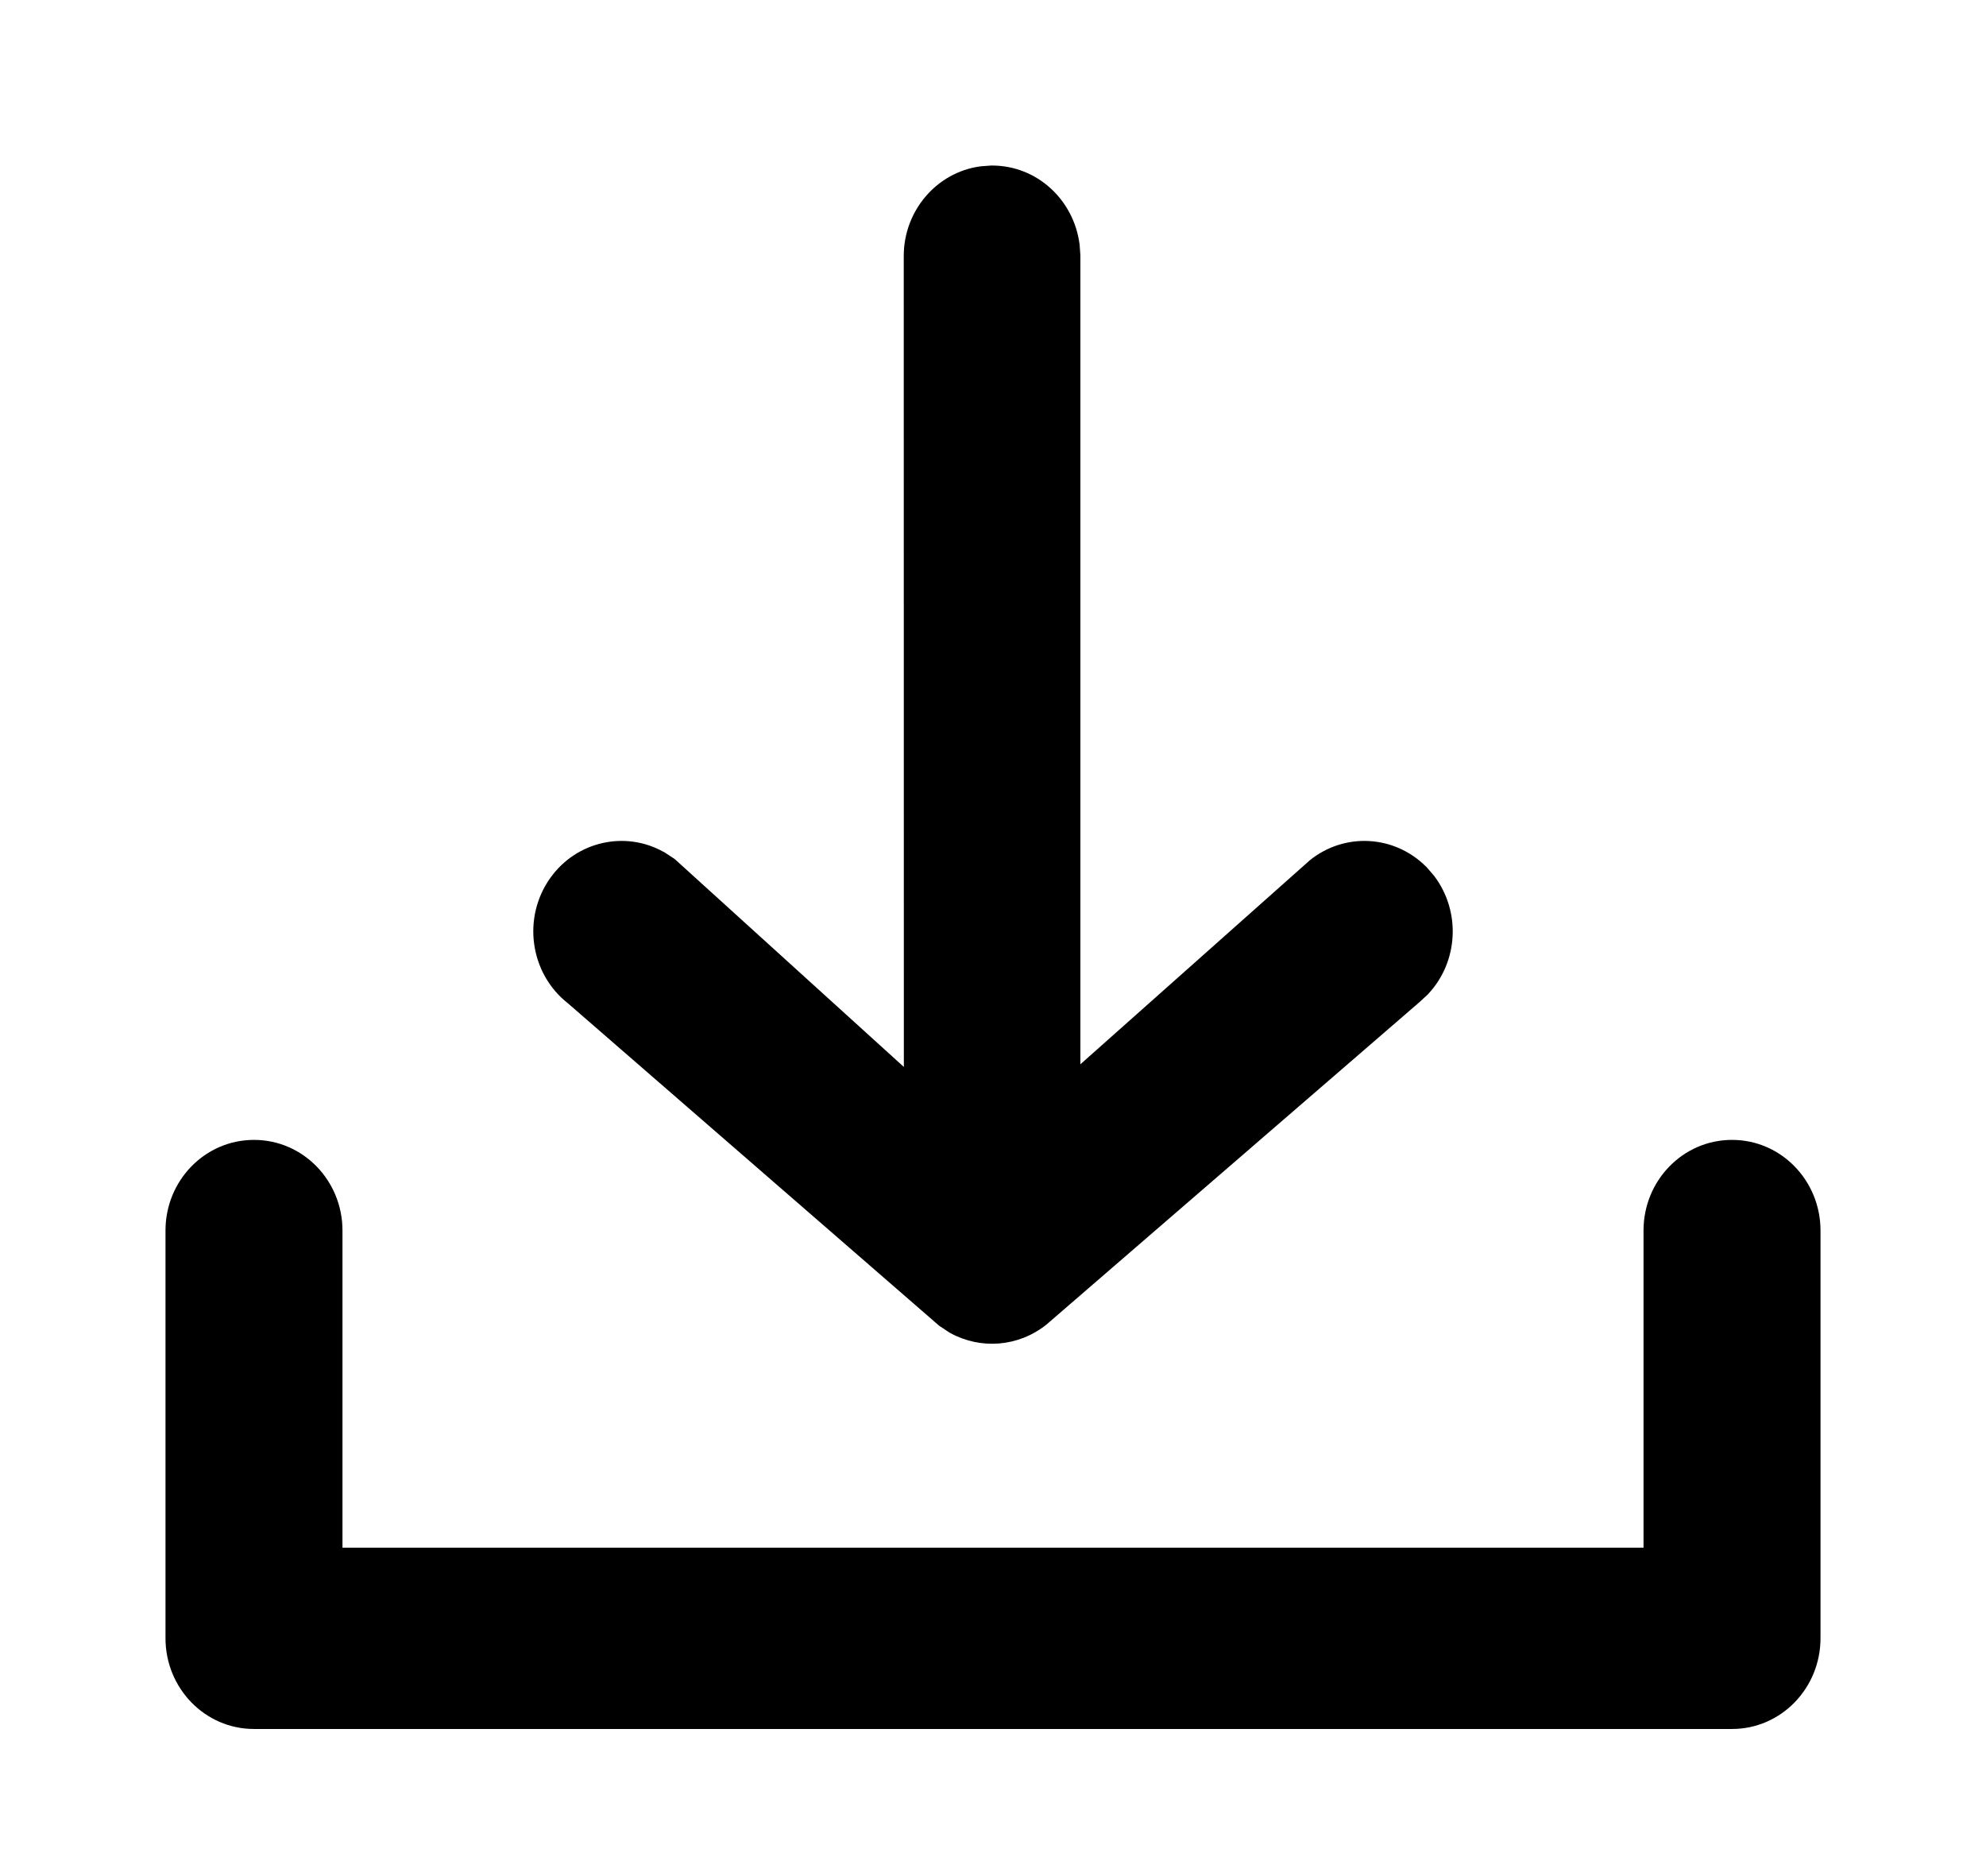
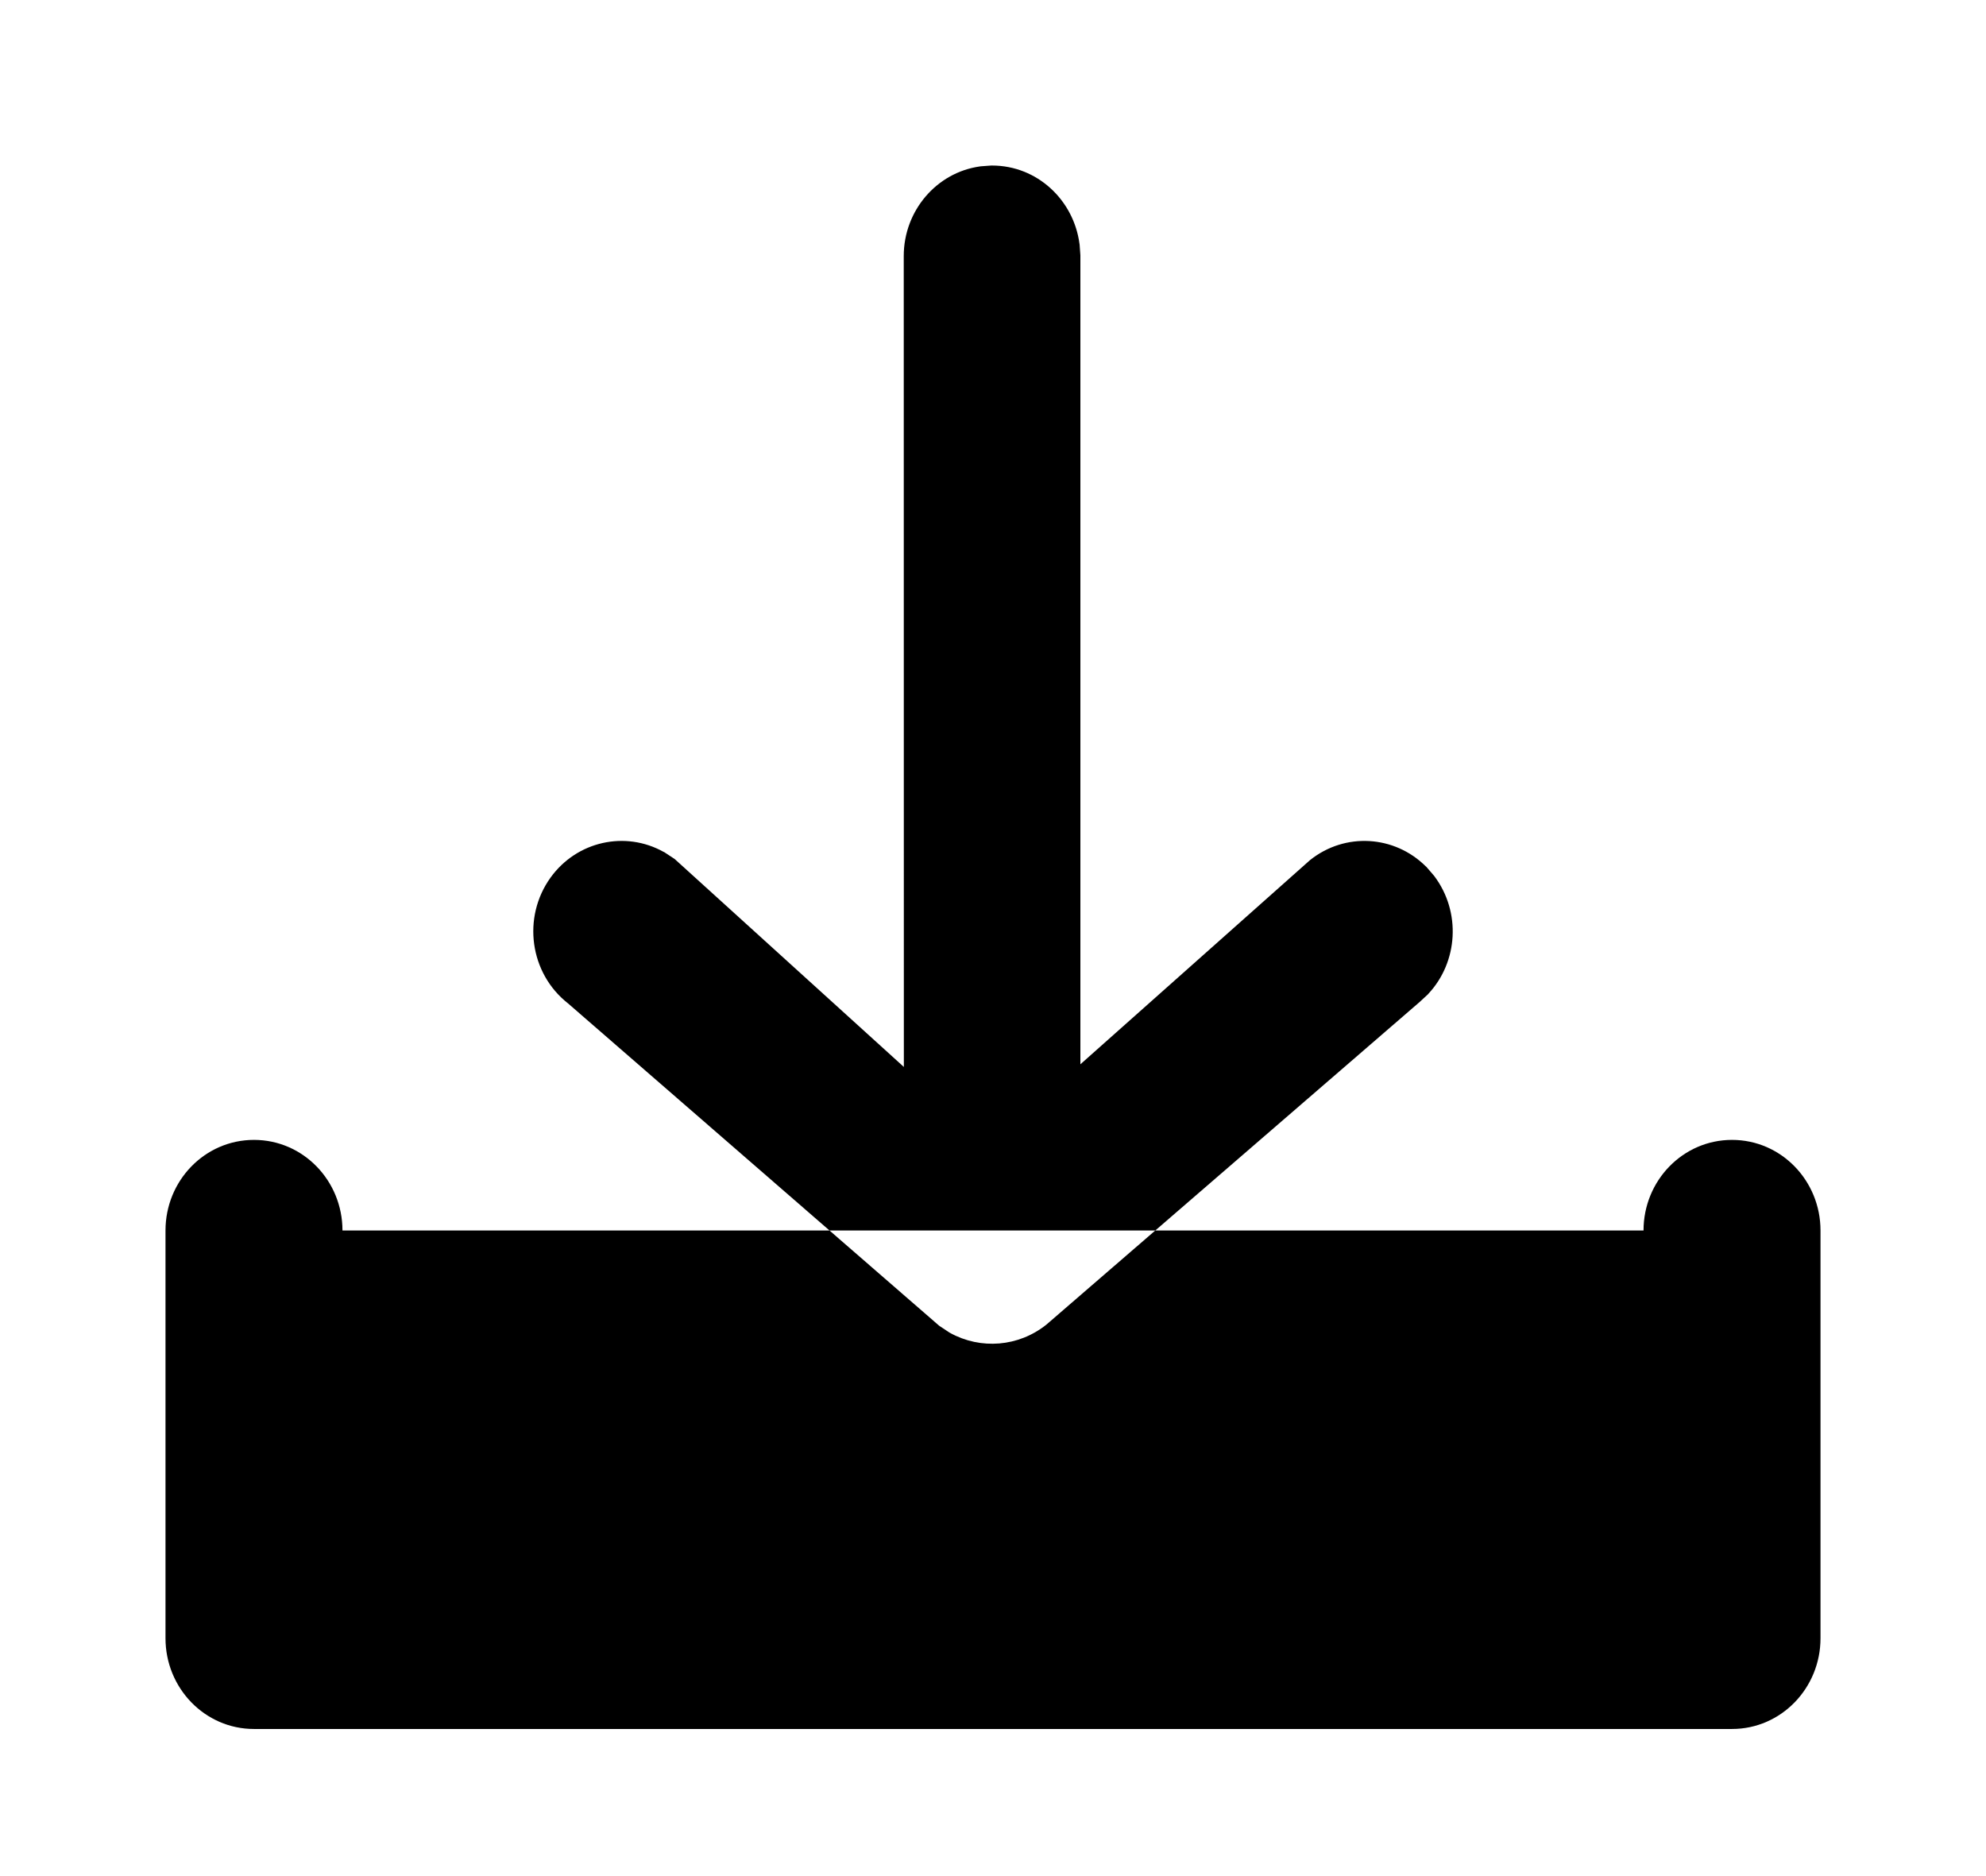
<svg xmlns="http://www.w3.org/2000/svg" width="18" height="17" viewBox="0 0 18 17" fill="none">
-   <path fill-rule="evenodd" clip-rule="evenodd" d="M8.984 1.5H8.991C9.402 1.5 9.732 1.814 9.784 2.21L9.785 2.216L9.792 2.313L9.792 9.644L11.873 7.794C12.192 7.539 12.639 7.57 12.921 7.849L12.927 7.854L12.996 7.934L13 7.939C13.244 8.264 13.215 8.716 12.947 9.004L12.942 9.01L12.865 9.081L9.485 12.002C9.232 12.205 8.888 12.231 8.611 12.078L8.604 12.074L8.512 12.013L5.148 9.092C4.8 8.819 4.731 8.312 4.99 7.952C5.229 7.621 5.668 7.526 6.014 7.719L6.021 7.722L6.115 7.784L8.192 9.668L8.191 2.32C8.191 1.91 8.488 1.563 8.882 1.508L8.889 1.507L8.984 1.5ZM1.5 11.15C1.5 10.699 1.856 10.329 2.302 10.329C2.748 10.329 3.104 10.699 3.104 11.15V14.024H14.896V11.15C14.896 10.699 15.252 10.329 15.698 10.329C16.144 10.329 16.5 10.699 16.5 11.15V14.845C16.5 15.296 16.144 15.667 15.698 15.667H2.302C1.856 15.667 1.5 15.296 1.5 14.845V11.15Z" fill="black" />
+   <path fill-rule="evenodd" clip-rule="evenodd" d="M8.984 1.5H8.991C9.402 1.5 9.732 1.814 9.784 2.21L9.785 2.216L9.792 2.313L9.792 9.644L11.873 7.794C12.192 7.539 12.639 7.57 12.921 7.849L12.927 7.854L12.996 7.934L13 7.939C13.244 8.264 13.215 8.716 12.947 9.004L12.942 9.01L12.865 9.081L9.485 12.002C9.232 12.205 8.888 12.231 8.611 12.078L8.604 12.074L8.512 12.013L5.148 9.092C4.8 8.819 4.731 8.312 4.99 7.952C5.229 7.621 5.668 7.526 6.014 7.719L6.021 7.722L6.115 7.784L8.192 9.668L8.191 2.32C8.191 1.91 8.488 1.563 8.882 1.508L8.889 1.507L8.984 1.5ZM1.5 11.15C1.5 10.699 1.856 10.329 2.302 10.329C2.748 10.329 3.104 10.699 3.104 11.15H14.896V11.15C14.896 10.699 15.252 10.329 15.698 10.329C16.144 10.329 16.5 10.699 16.5 11.15V14.845C16.5 15.296 16.144 15.667 15.698 15.667H2.302C1.856 15.667 1.5 15.296 1.5 14.845V11.15Z" fill="black" />
</svg>